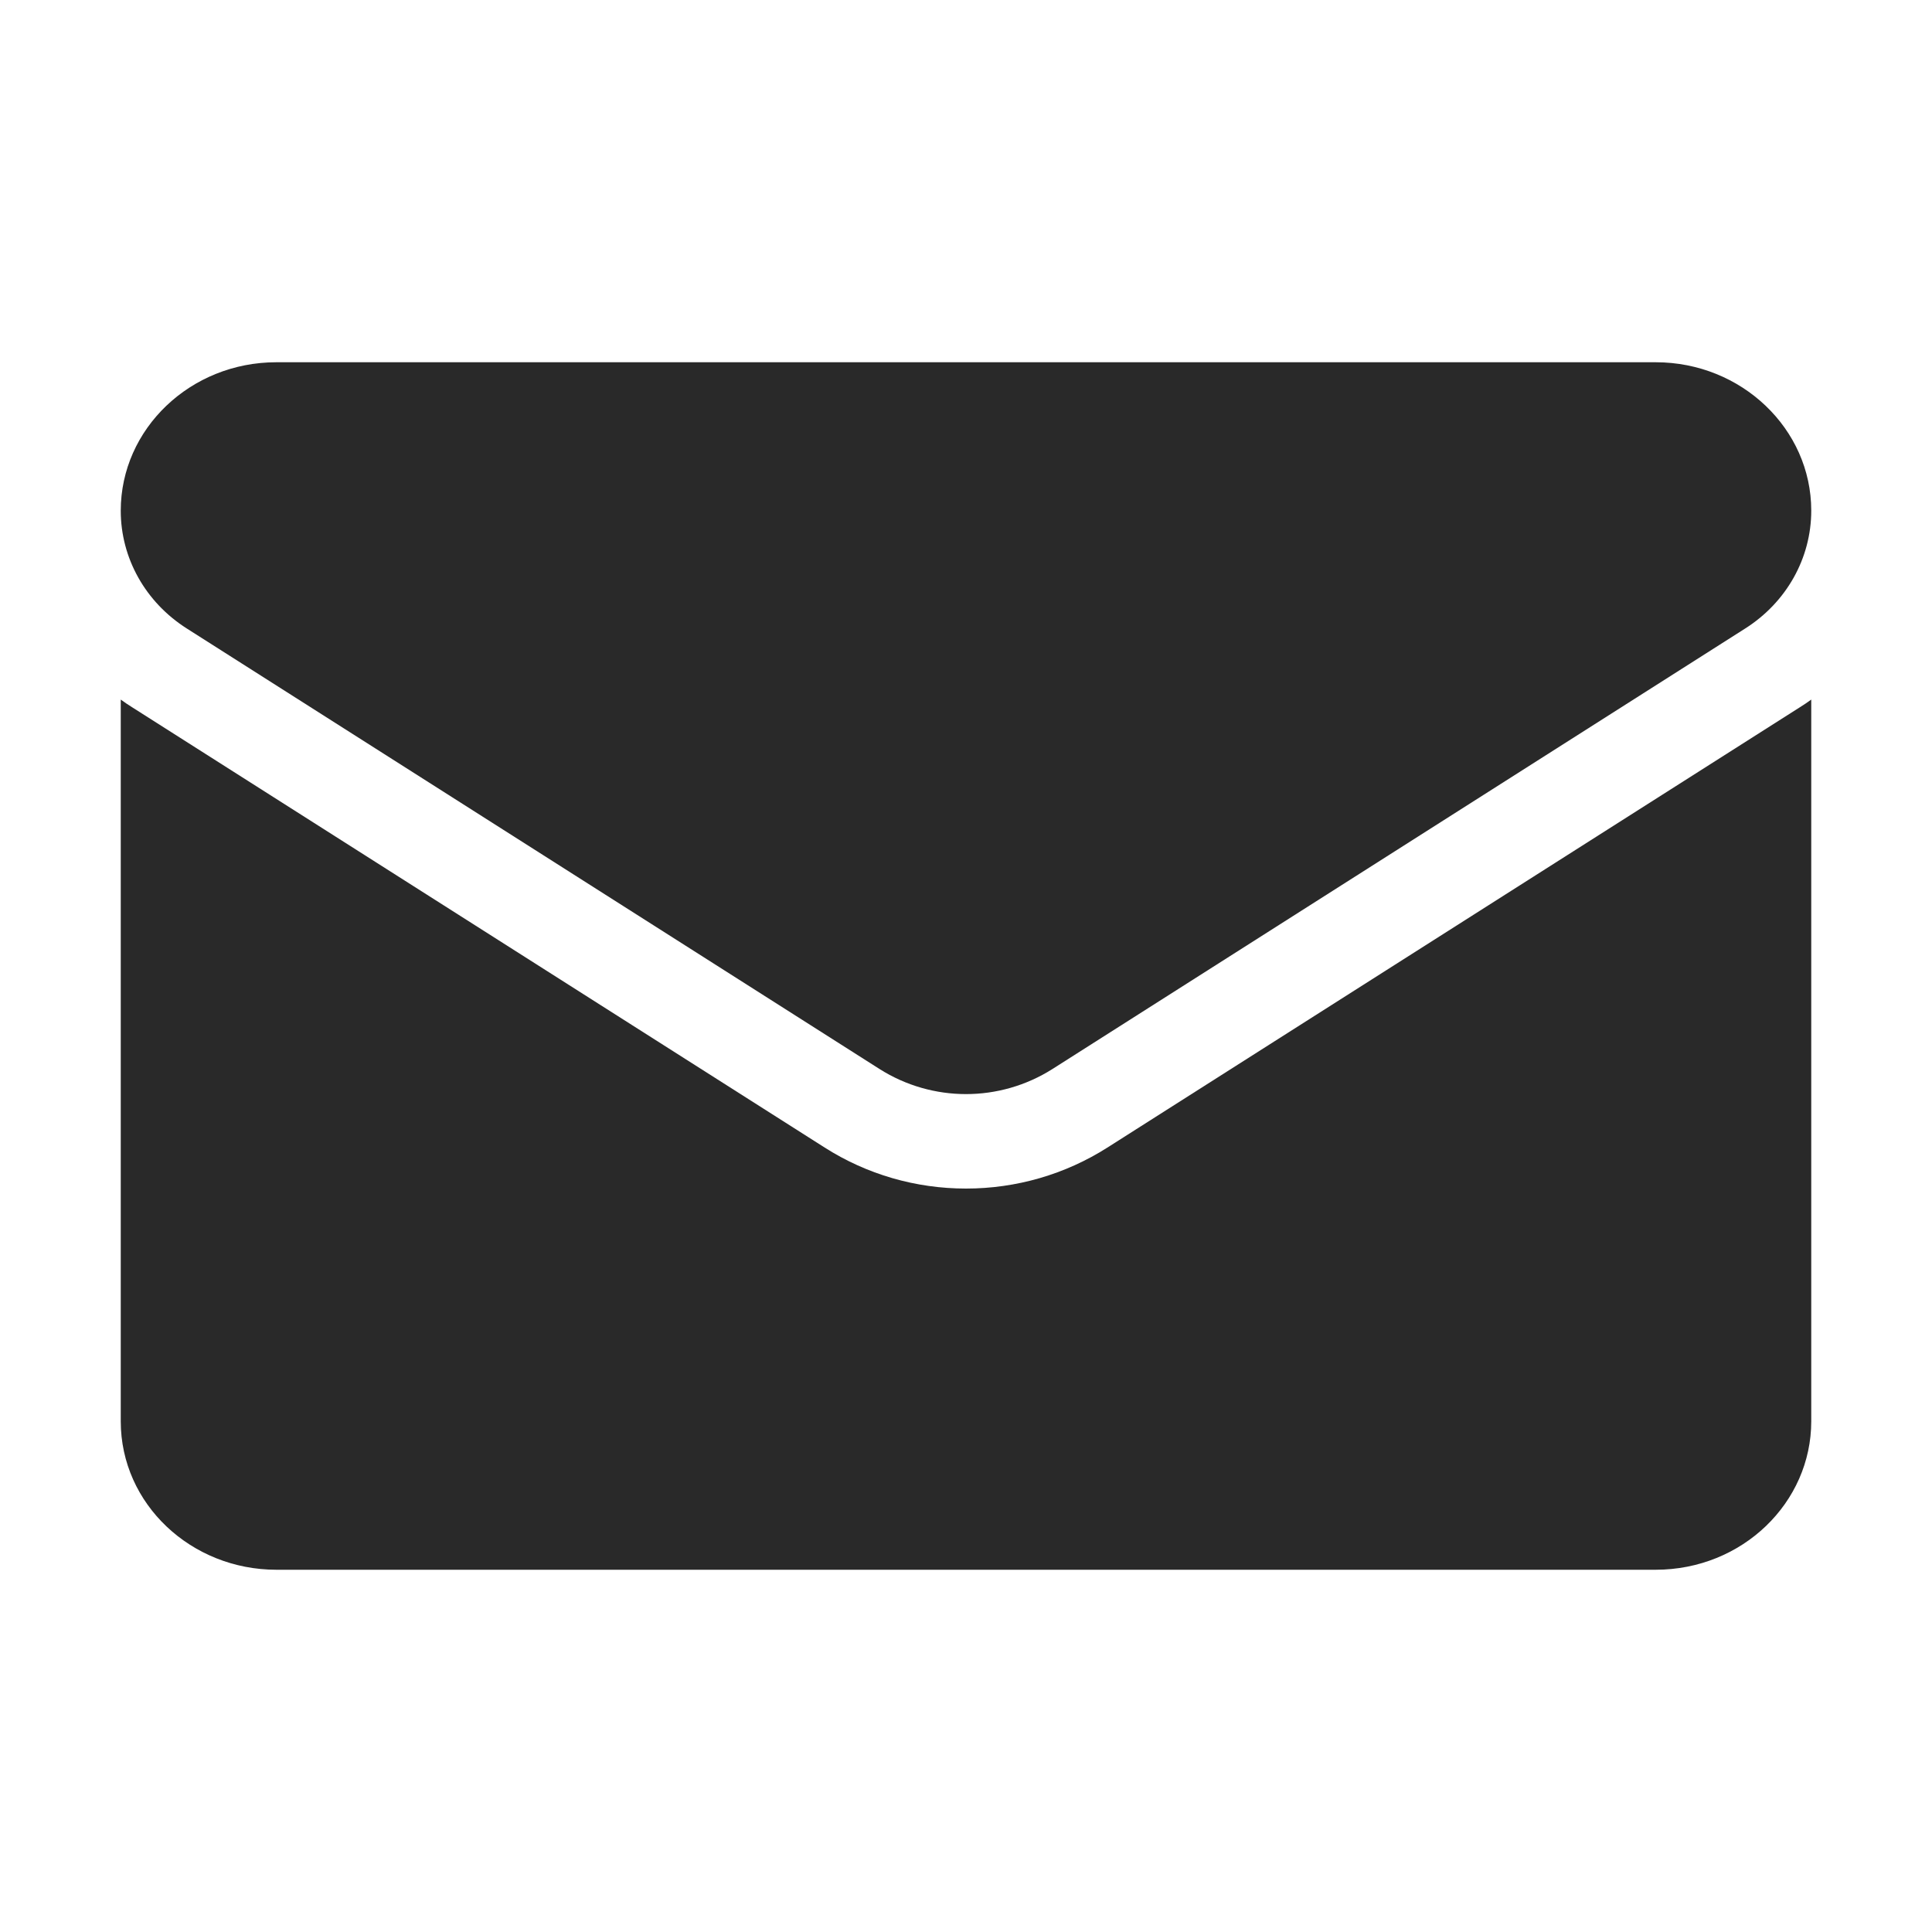
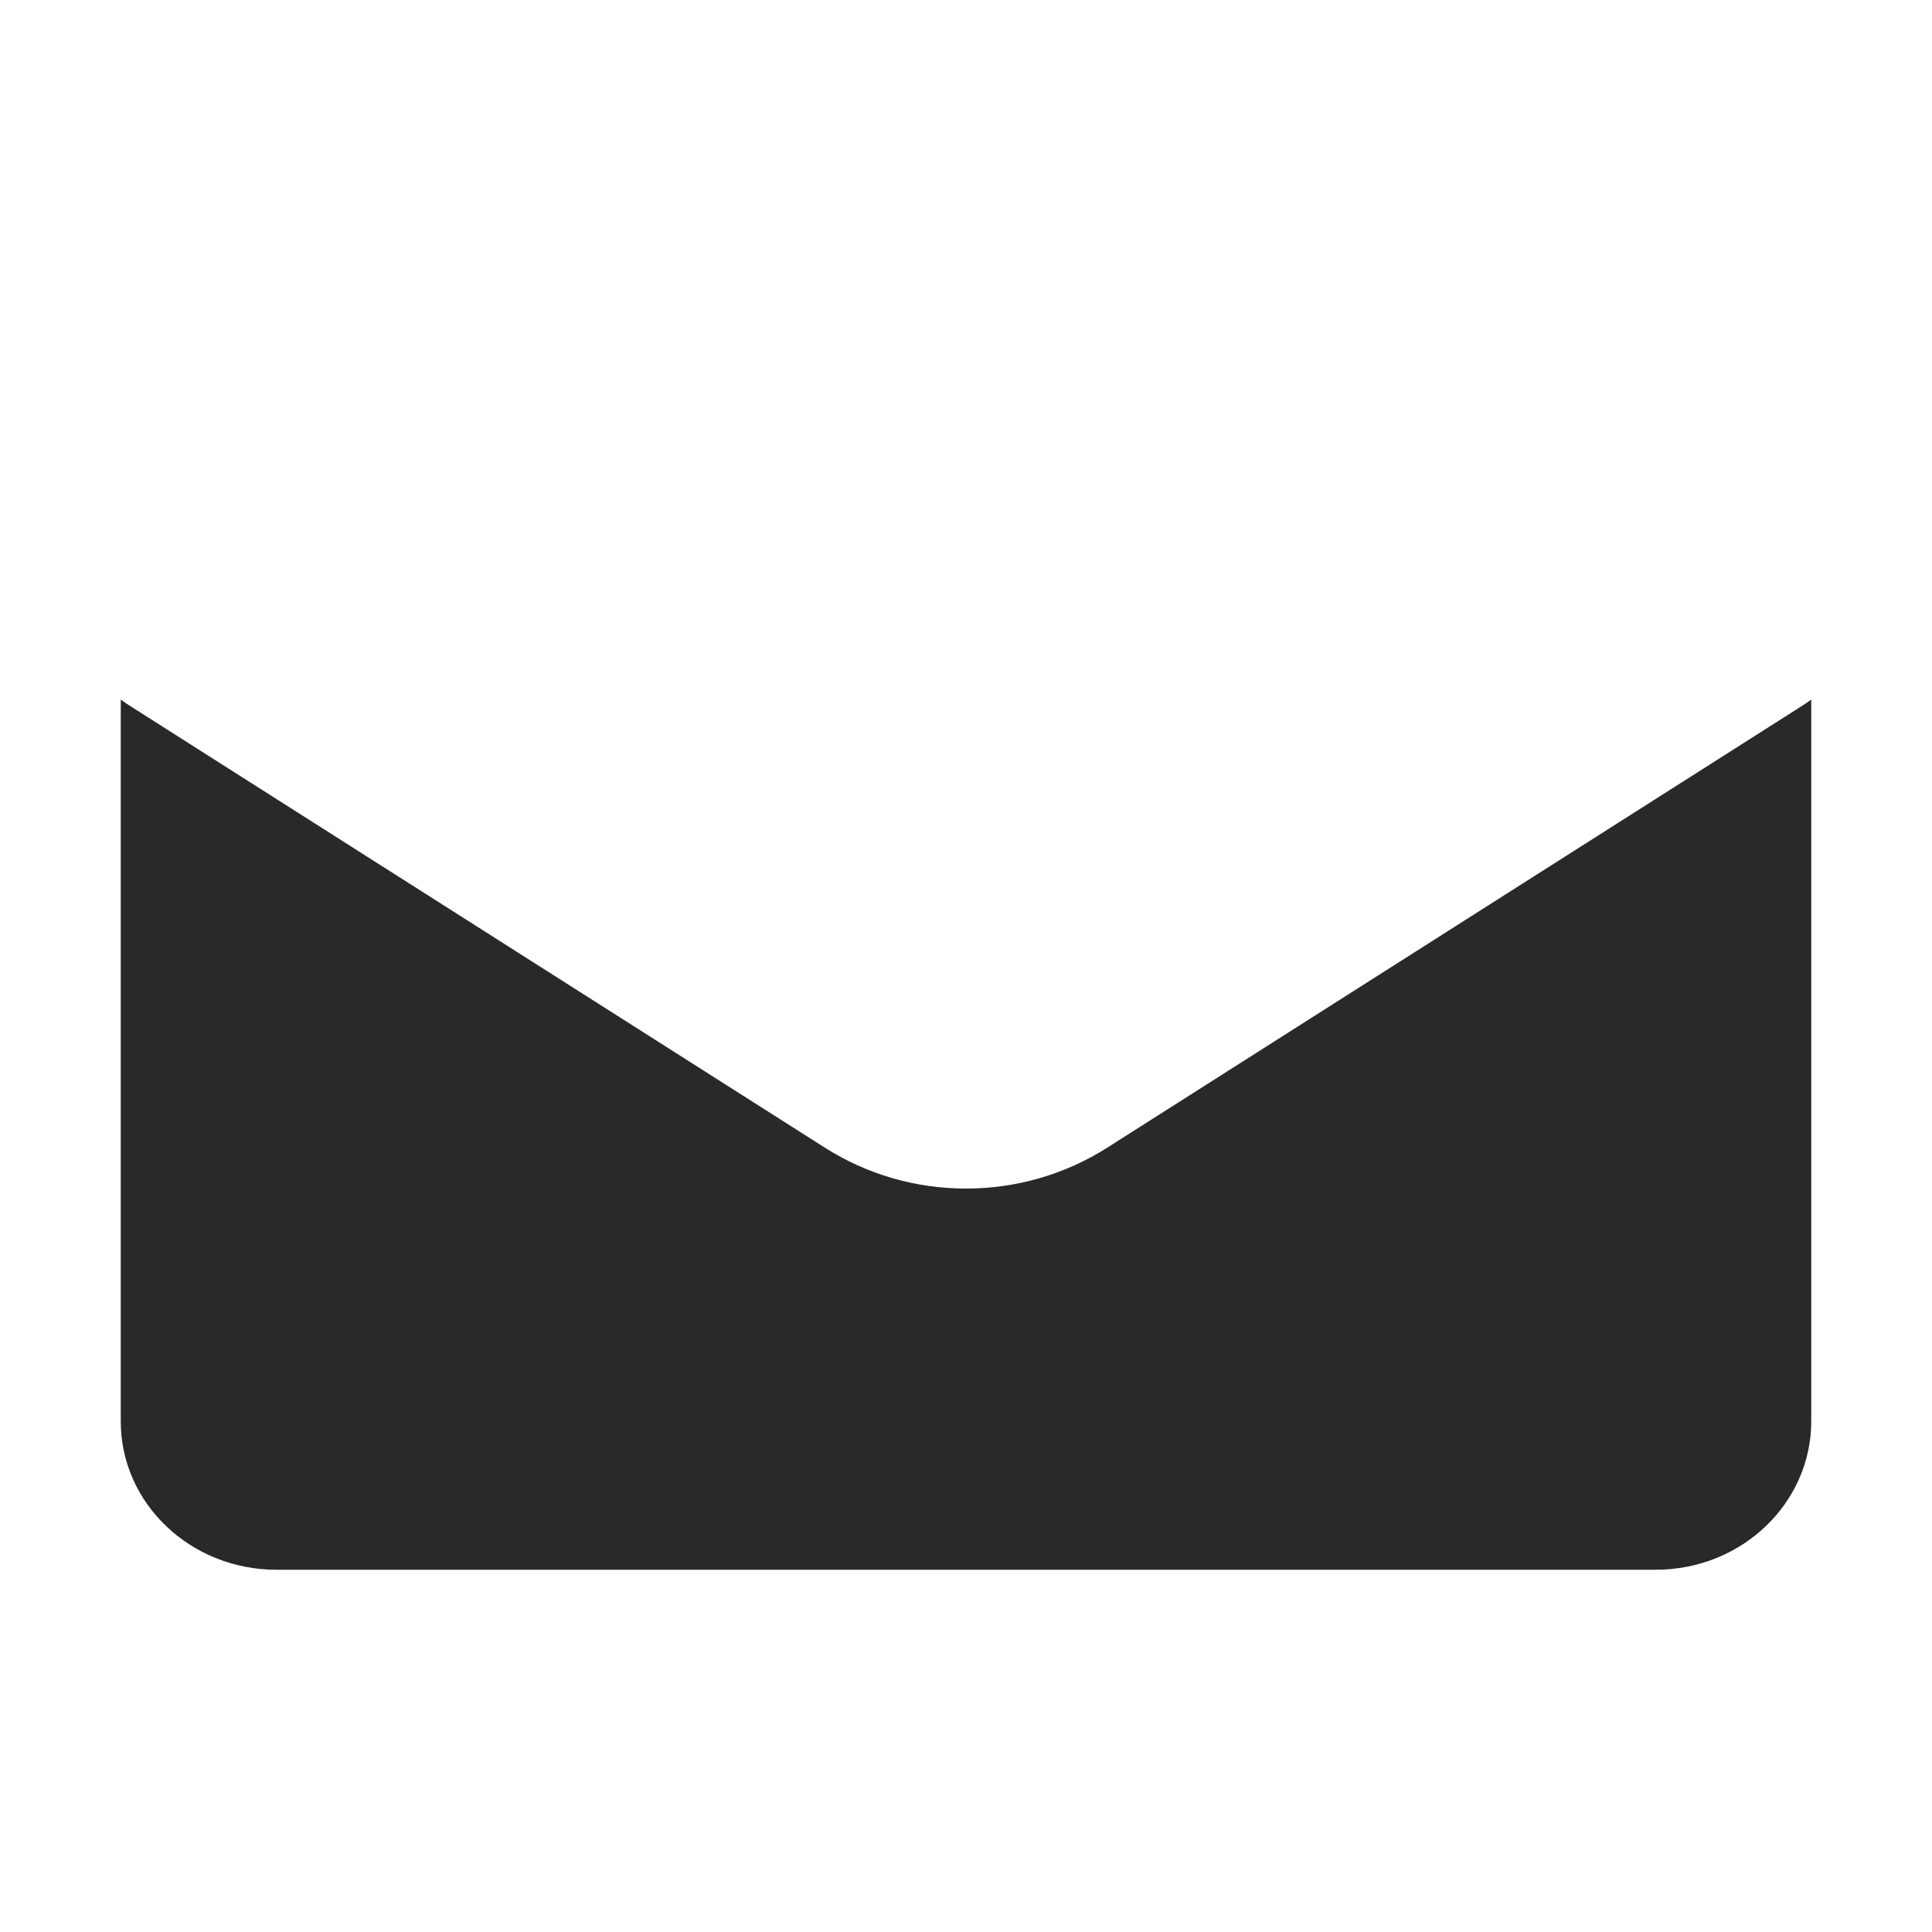
<svg xmlns="http://www.w3.org/2000/svg" width="20" height="20" viewBox="0 0 20 20" fill="none">
  <path d="M11.463 11.88C11.027 12.157 10.521 12.304 10 12.304C9.479 12.304 8.973 12.157 8.538 11.88L1.367 7.321C1.327 7.296 1.288 7.27 1.25 7.242V14.713C1.25 15.57 1.979 16.25 2.861 16.25H17.139C18.037 16.25 18.75 15.555 18.75 14.713V7.242C18.712 7.27 18.673 7.296 18.633 7.321L11.463 11.88Z" fill="#292929" />
-   <path d="M1.935 6.507L9.106 11.067C9.378 11.239 9.689 11.326 10 11.326C10.311 11.326 10.622 11.239 10.894 11.067L18.065 6.507C18.494 6.235 18.75 5.778 18.75 5.286C18.75 4.439 18.027 3.75 17.14 3.75H2.86C1.972 3.75 1.25 4.439 1.25 5.287C1.25 5.778 1.506 6.235 1.935 6.507Z" fill="#292929" />
</svg>